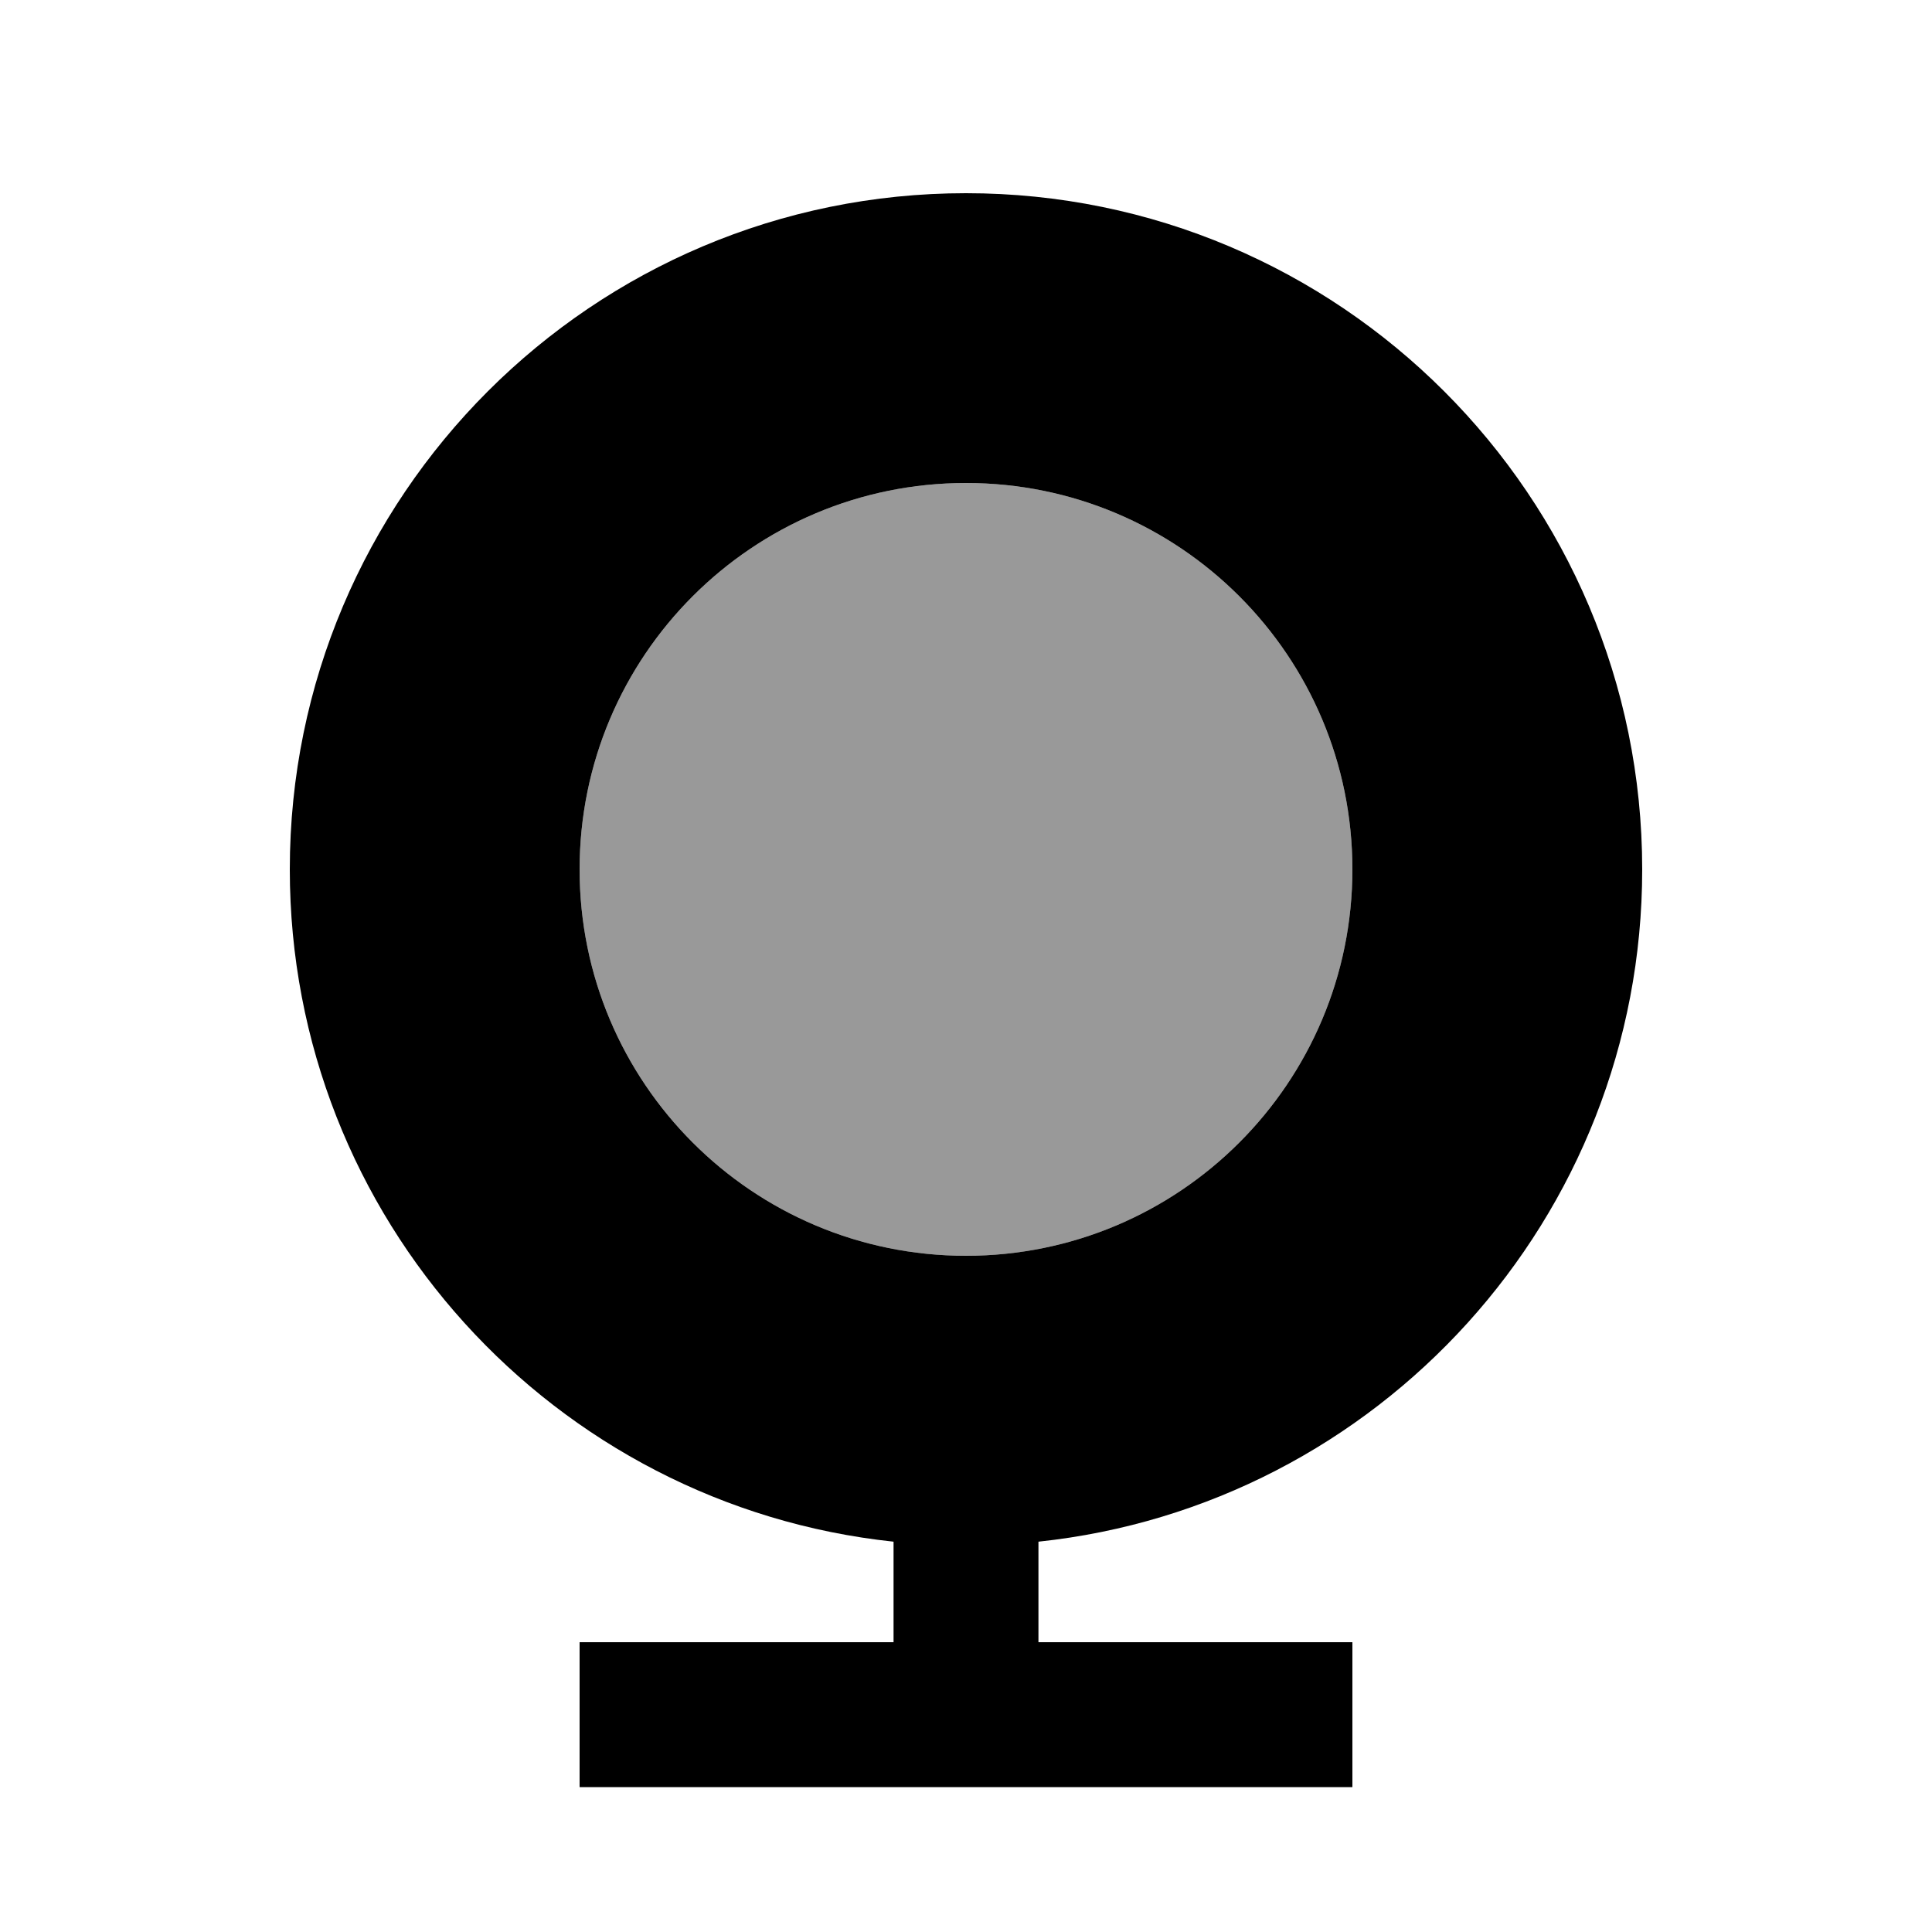
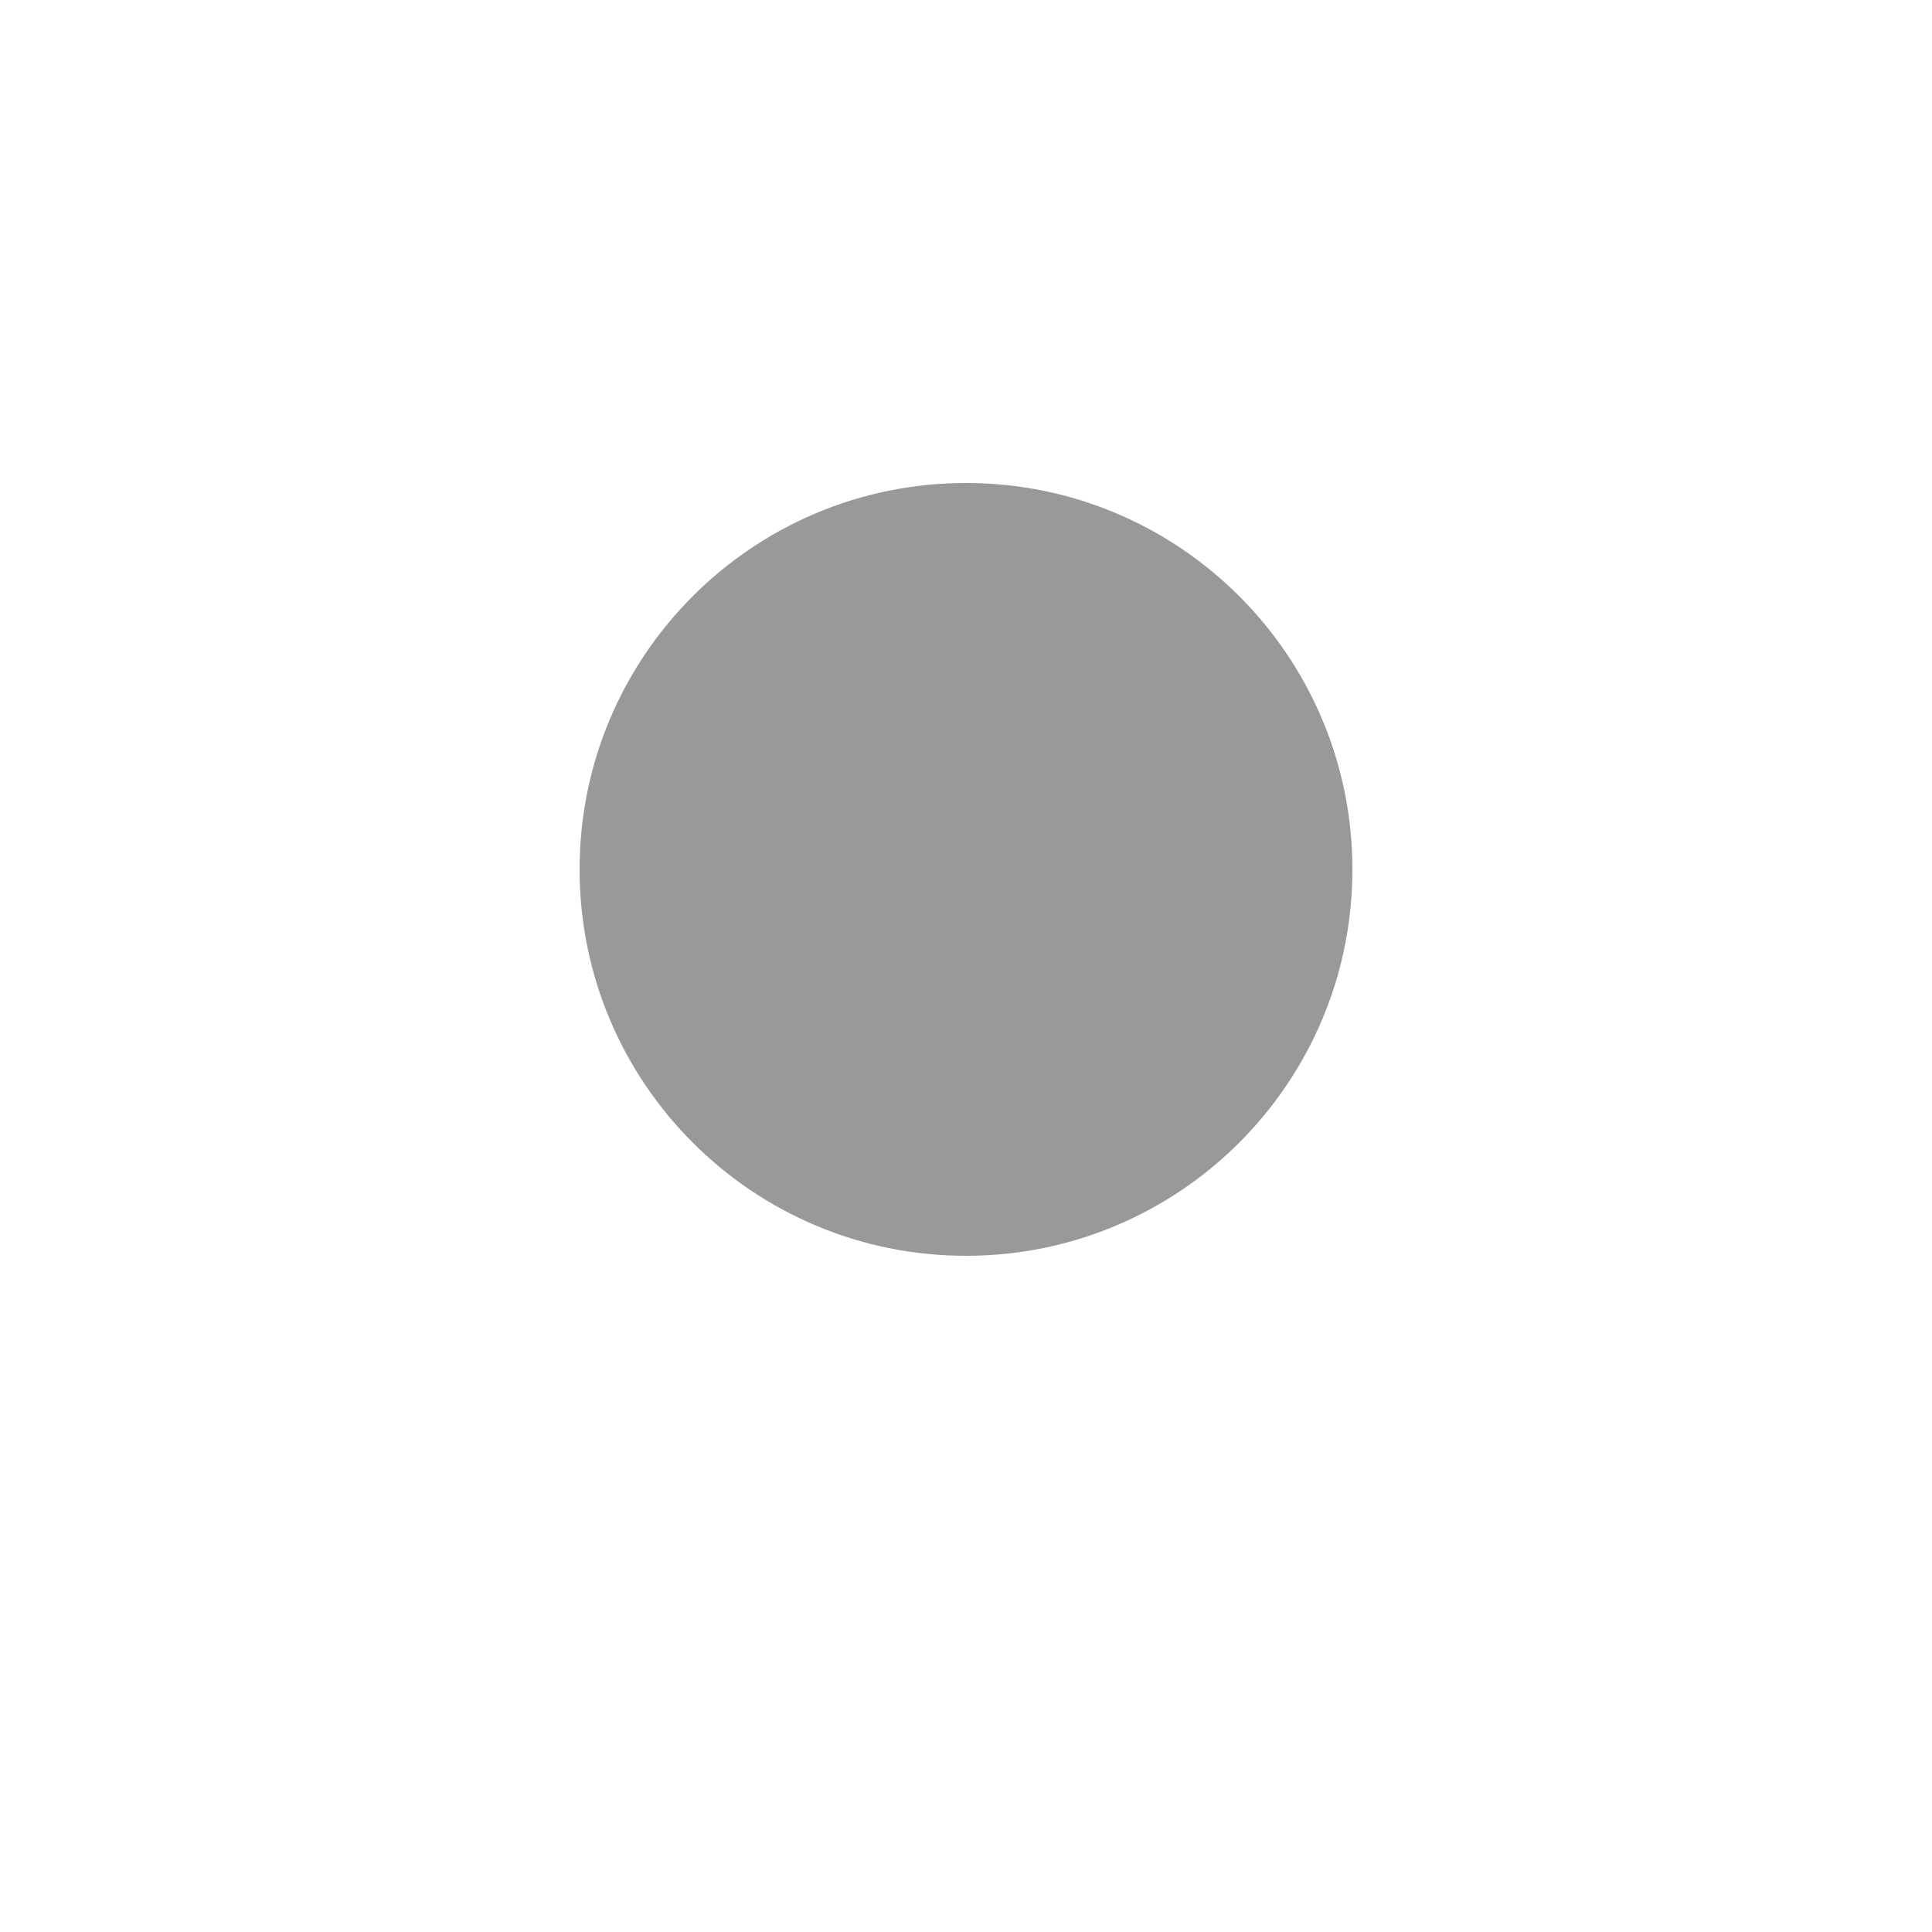
<svg xmlns="http://www.w3.org/2000/svg" viewBox="0 0 640 640">
  <path opacity=".4" fill="currentColor" d="M192 288C192 358.7 249.3 416 320 416C390.7 416 448 358.7 448 288C448 217.3 390.7 160 320 160C249.3 160 192 217.3 192 288z" />
-   <path fill="currentColor" d="M320 160C390.7 160 448 217.3 448 288C448 358.7 390.7 416 320 416C249.3 416 192 358.7 192 288C192 217.3 249.3 160 320 160zM344 510.7C456.4 498.8 544 403.6 544 288C544 164.3 443.7 64 320 64C196.3 64 96 164.3 96 288C96 403.6 183.6 498.8 296 510.7L296 544L192 544L192 592L448 592L448 544L344 544L344 510.7z" />
</svg>